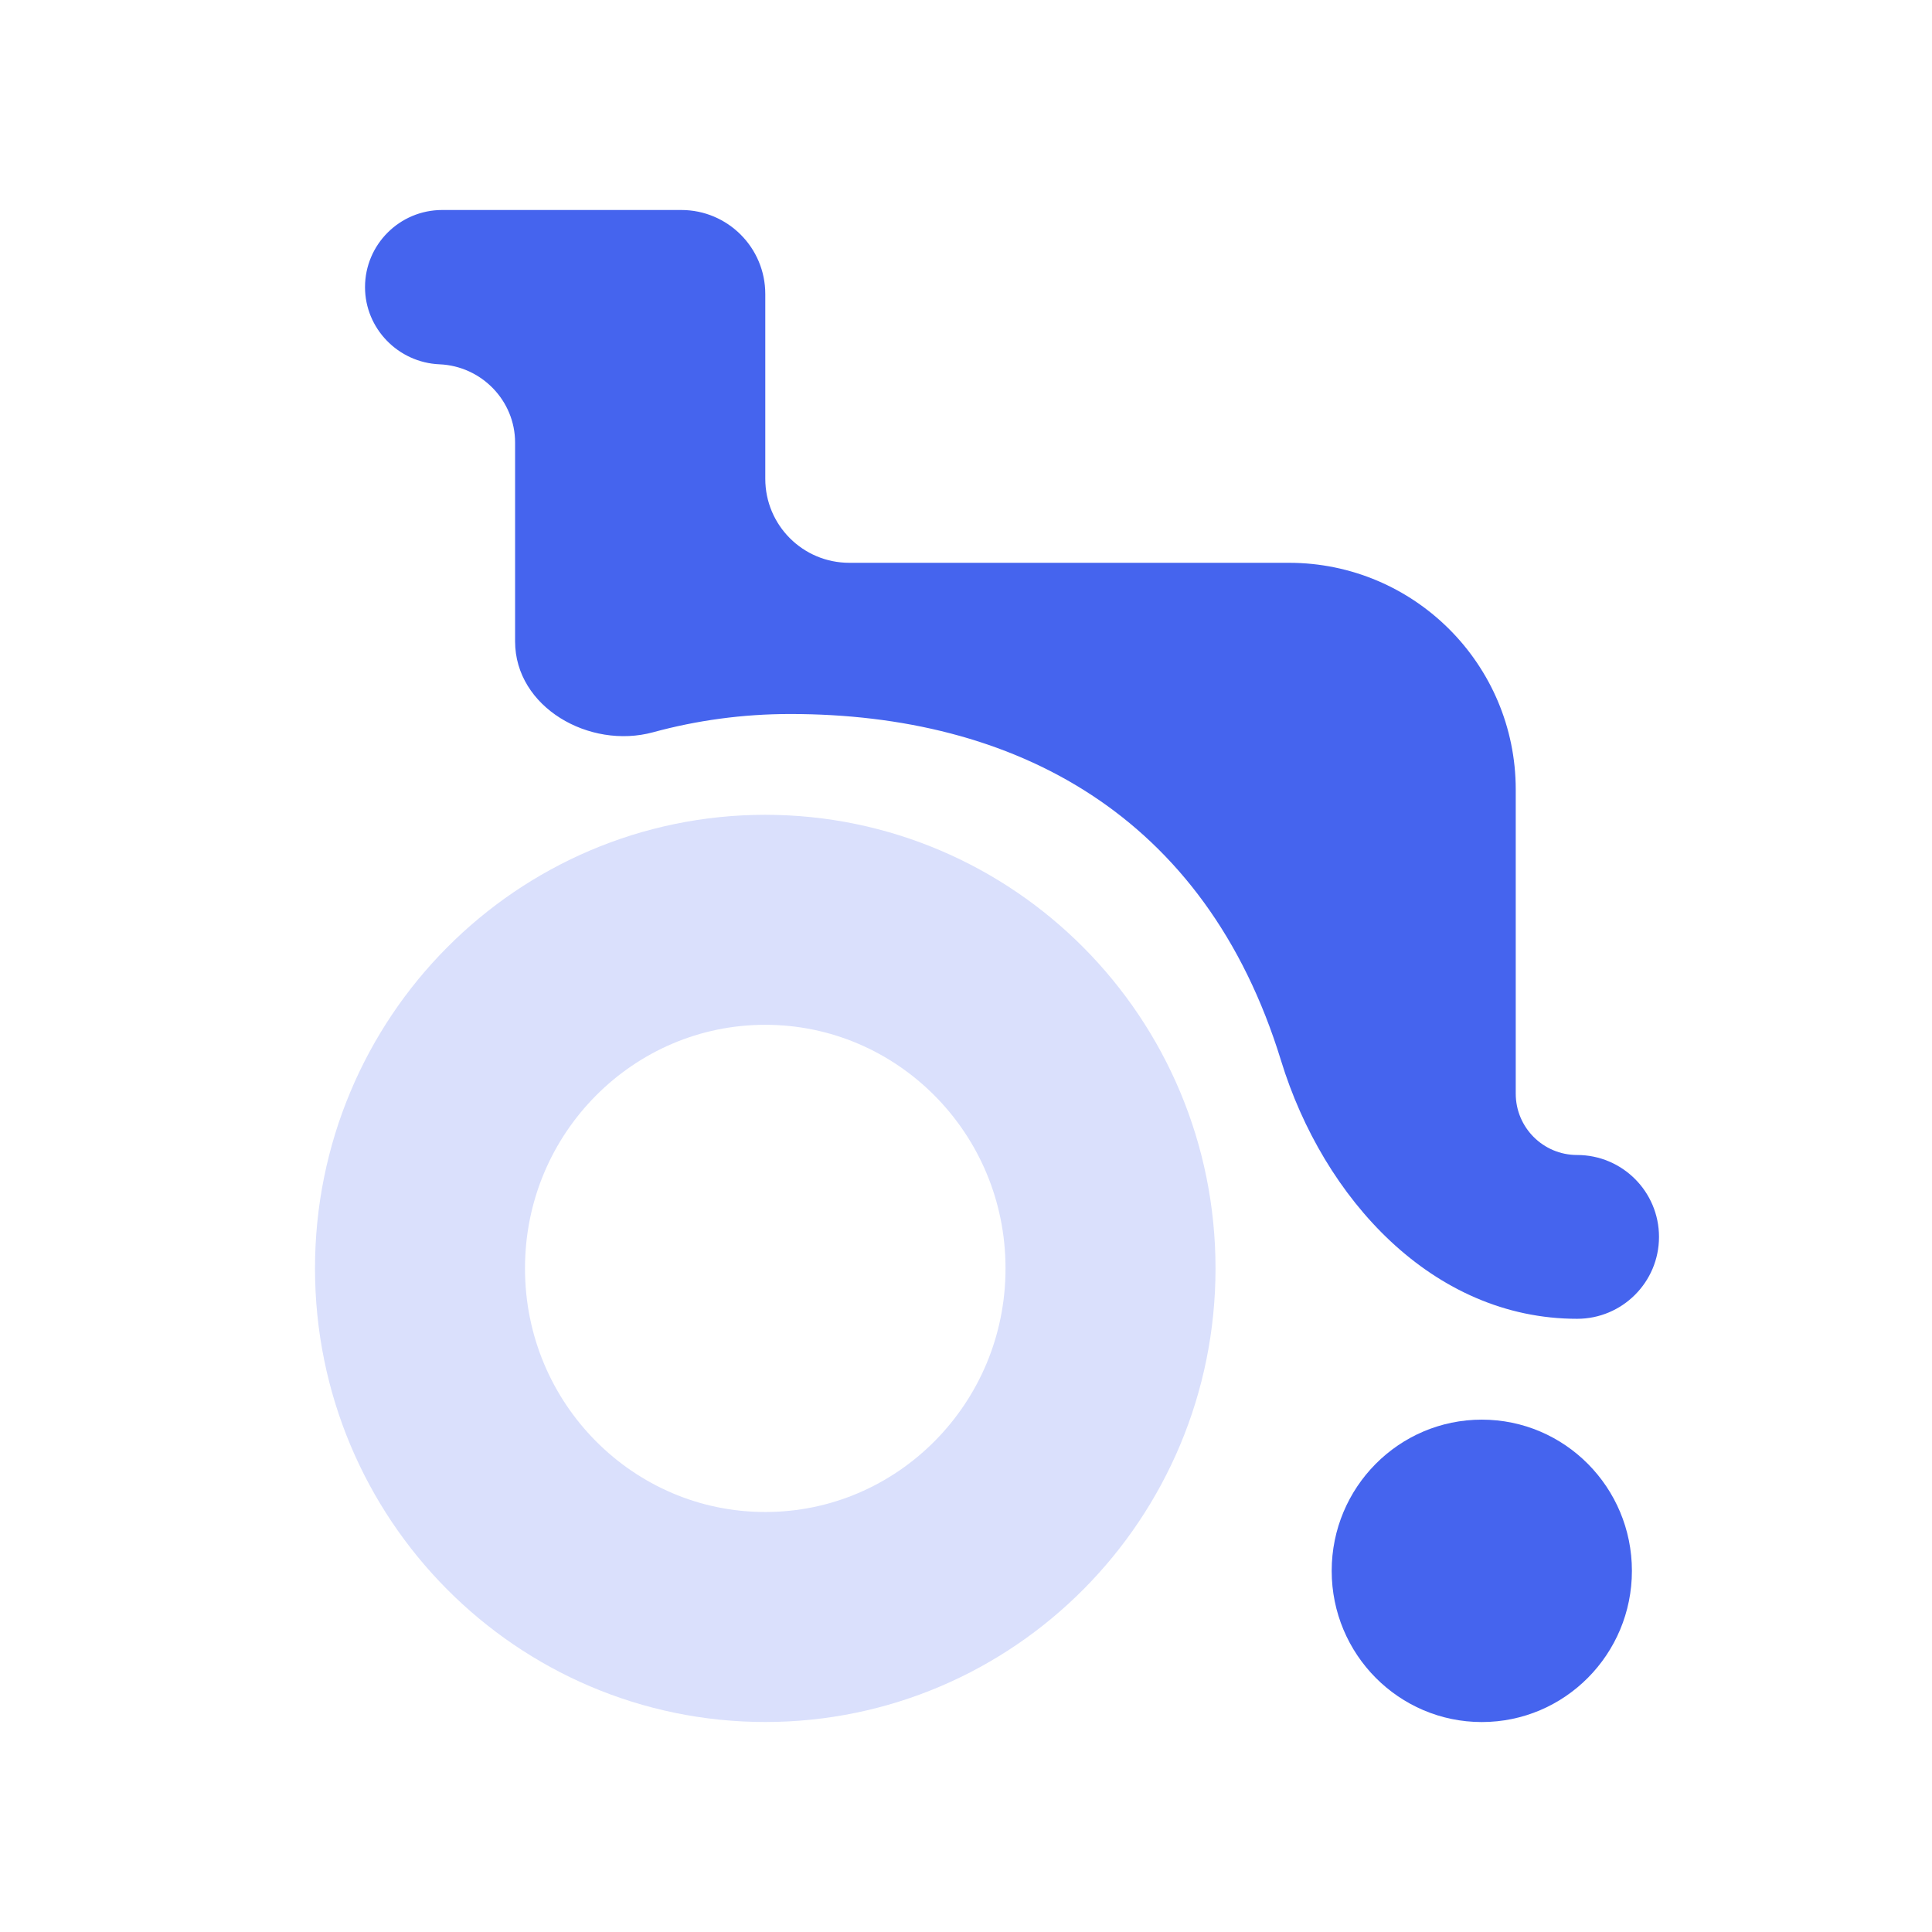
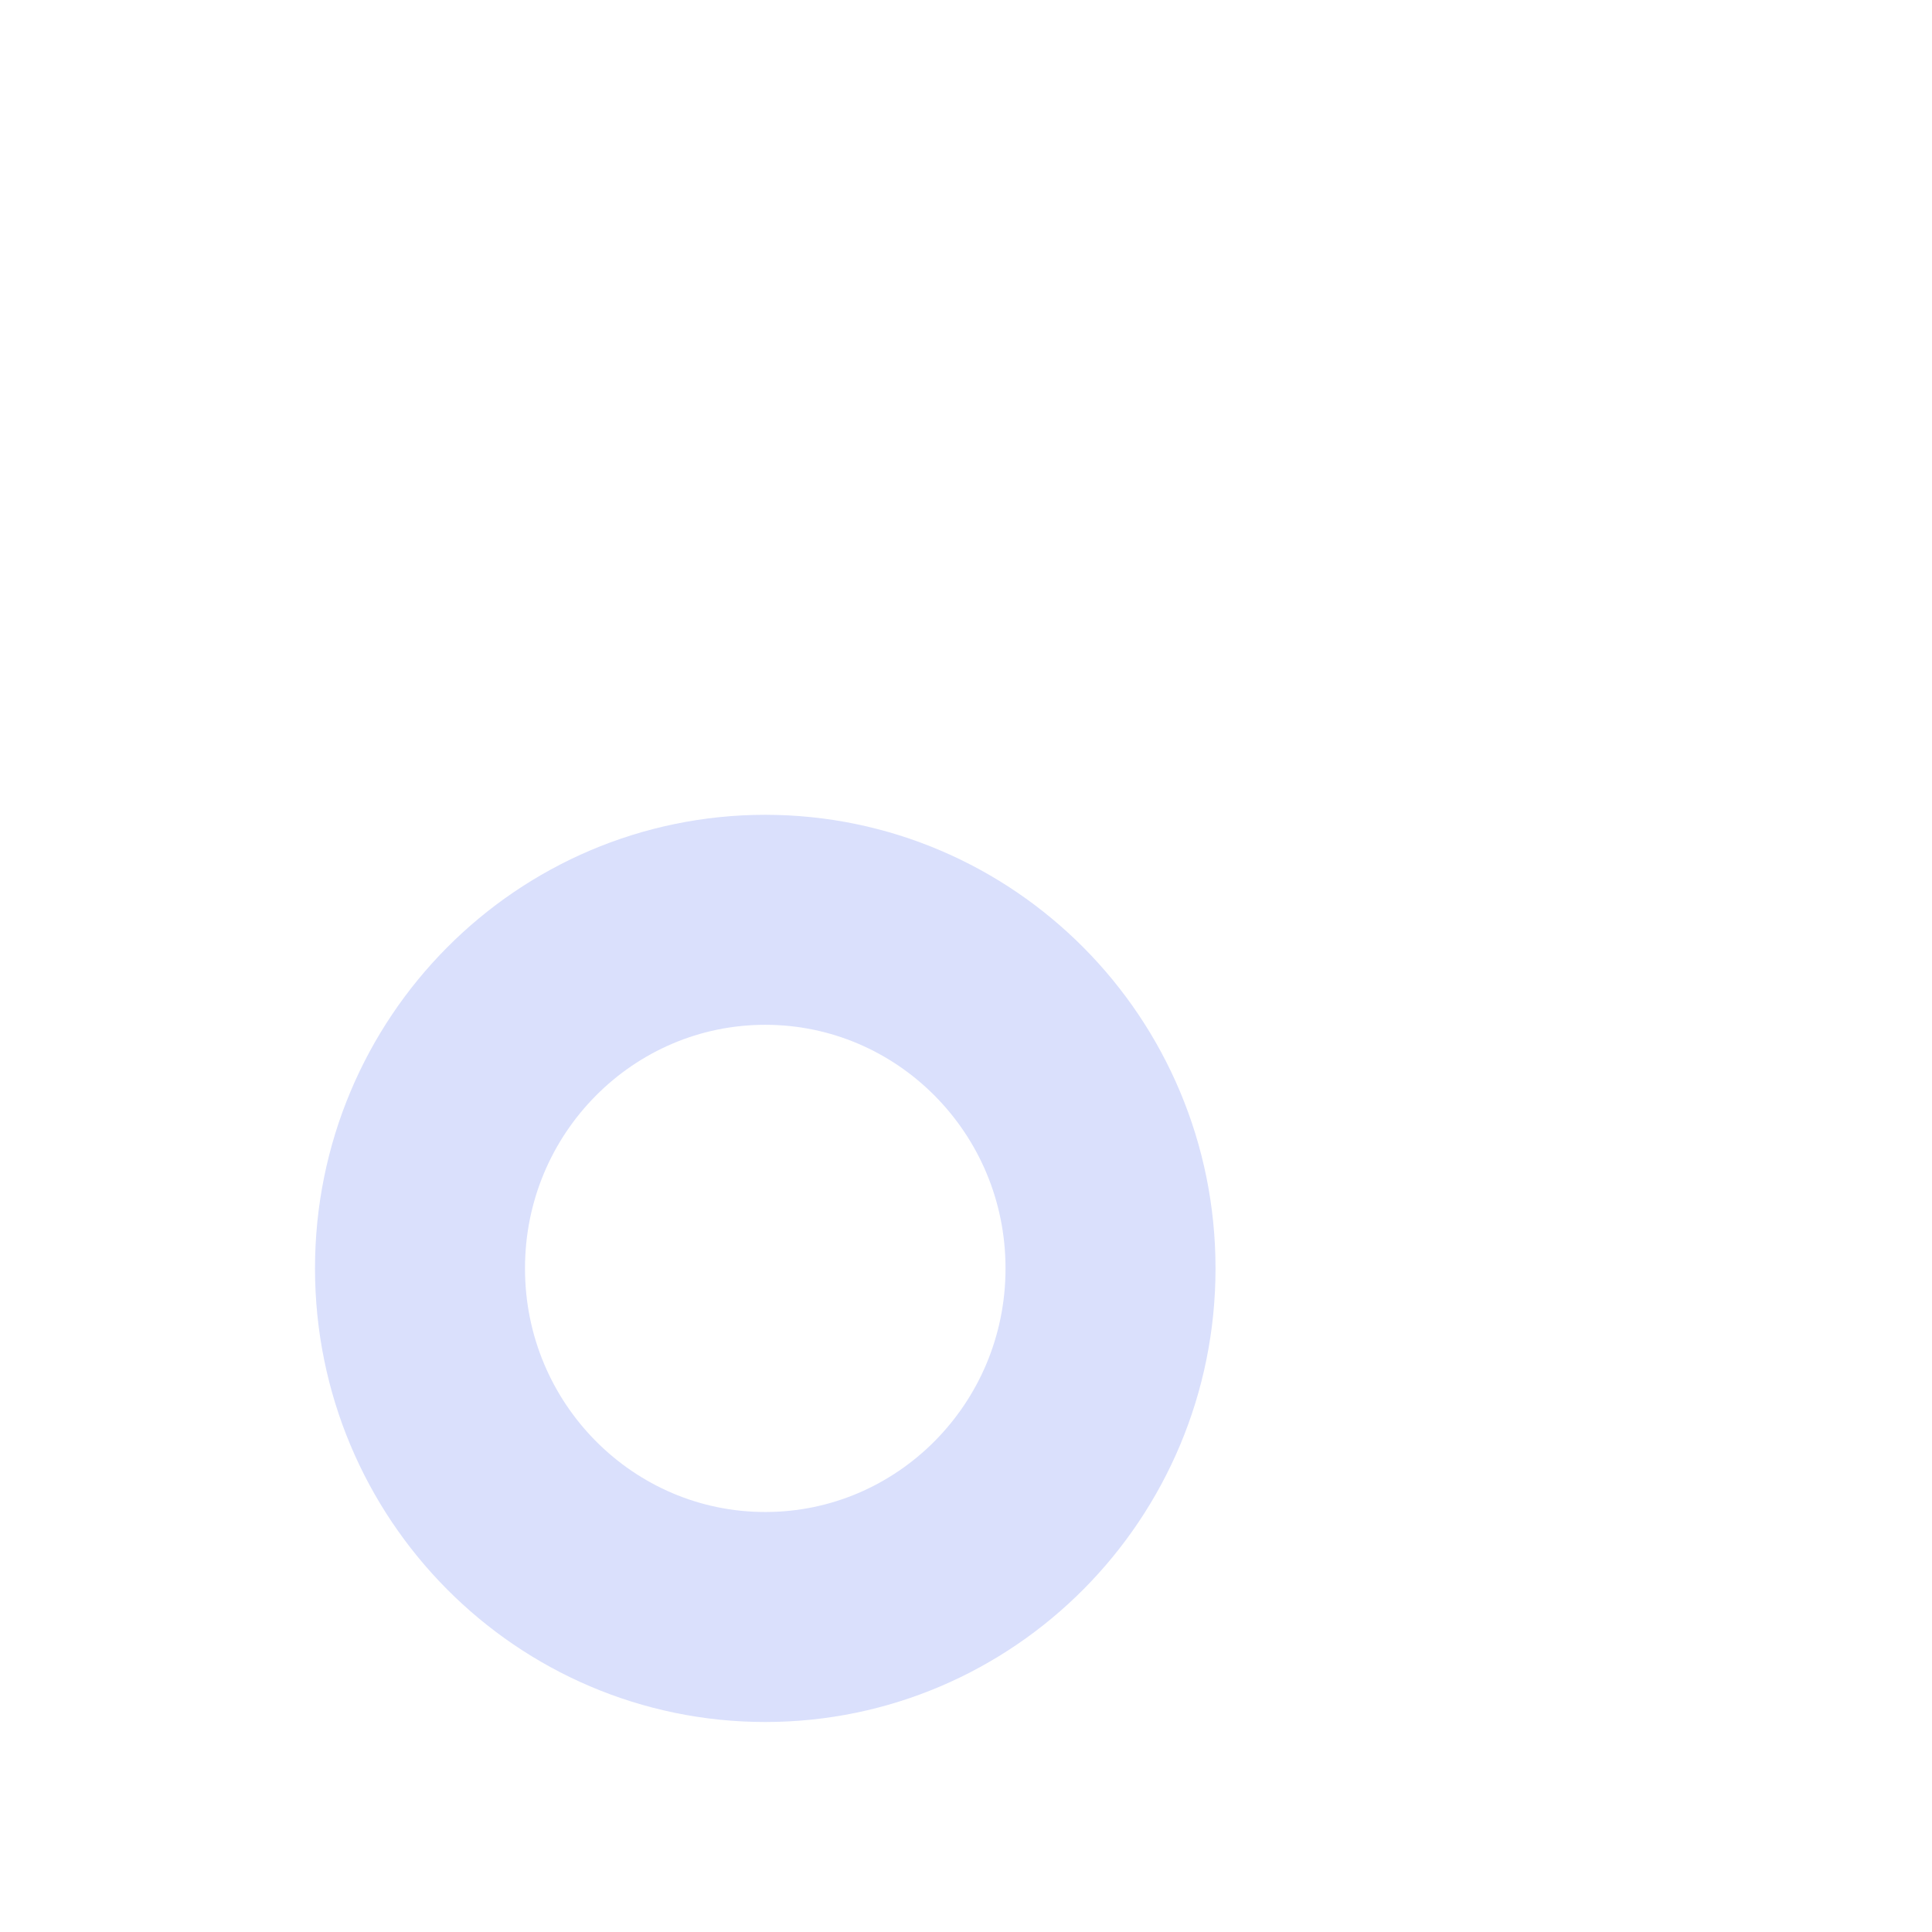
<svg xmlns="http://www.w3.org/2000/svg" width="46" height="46" viewBox="0 0 46 46" fill="none">
  <path d="M18.221 21.9C22.743 21.901 26.441 25.599 26.441 30.2C26.441 34.801 22.743 38.5 18.221 38.5C13.698 38.5 10 34.802 10 30.2C10 25.599 13.698 21.9 18.221 21.9Z" stroke="#DAE0FC" stroke-width="5" />
-   <ellipse cx="35.281" cy="37.401" rx="3.574" ry="3.6" fill="#4564EE" />
-   <path d="M18.221 11.4C18.221 12.505 19.116 13.4 20.221 13.4H30.688C33.67 13.4 36.089 15.818 36.089 18.8V26.039C36.089 26.846 36.743 27.5 37.55 27.5C38.627 27.5 39.5 28.373 39.5 29.45C39.5 30.527 38.627 31.4 37.55 31.4C34.111 31.4 31.508 28.537 30.5 25.25C28.699 19.382 24.148 17 18.817 17C17.686 17 16.591 17.151 15.549 17.435C14.036 17.847 12.264 16.84 12.264 15.271V10.537C12.264 9.538 11.463 8.716 10.465 8.674C9.481 8.633 8.691 7.822 8.691 6.837C8.691 5.823 9.514 5 10.529 5H16.221C17.325 5 18.221 5.895 18.221 7V11.4Z" fill="#4564EE" />
</svg>